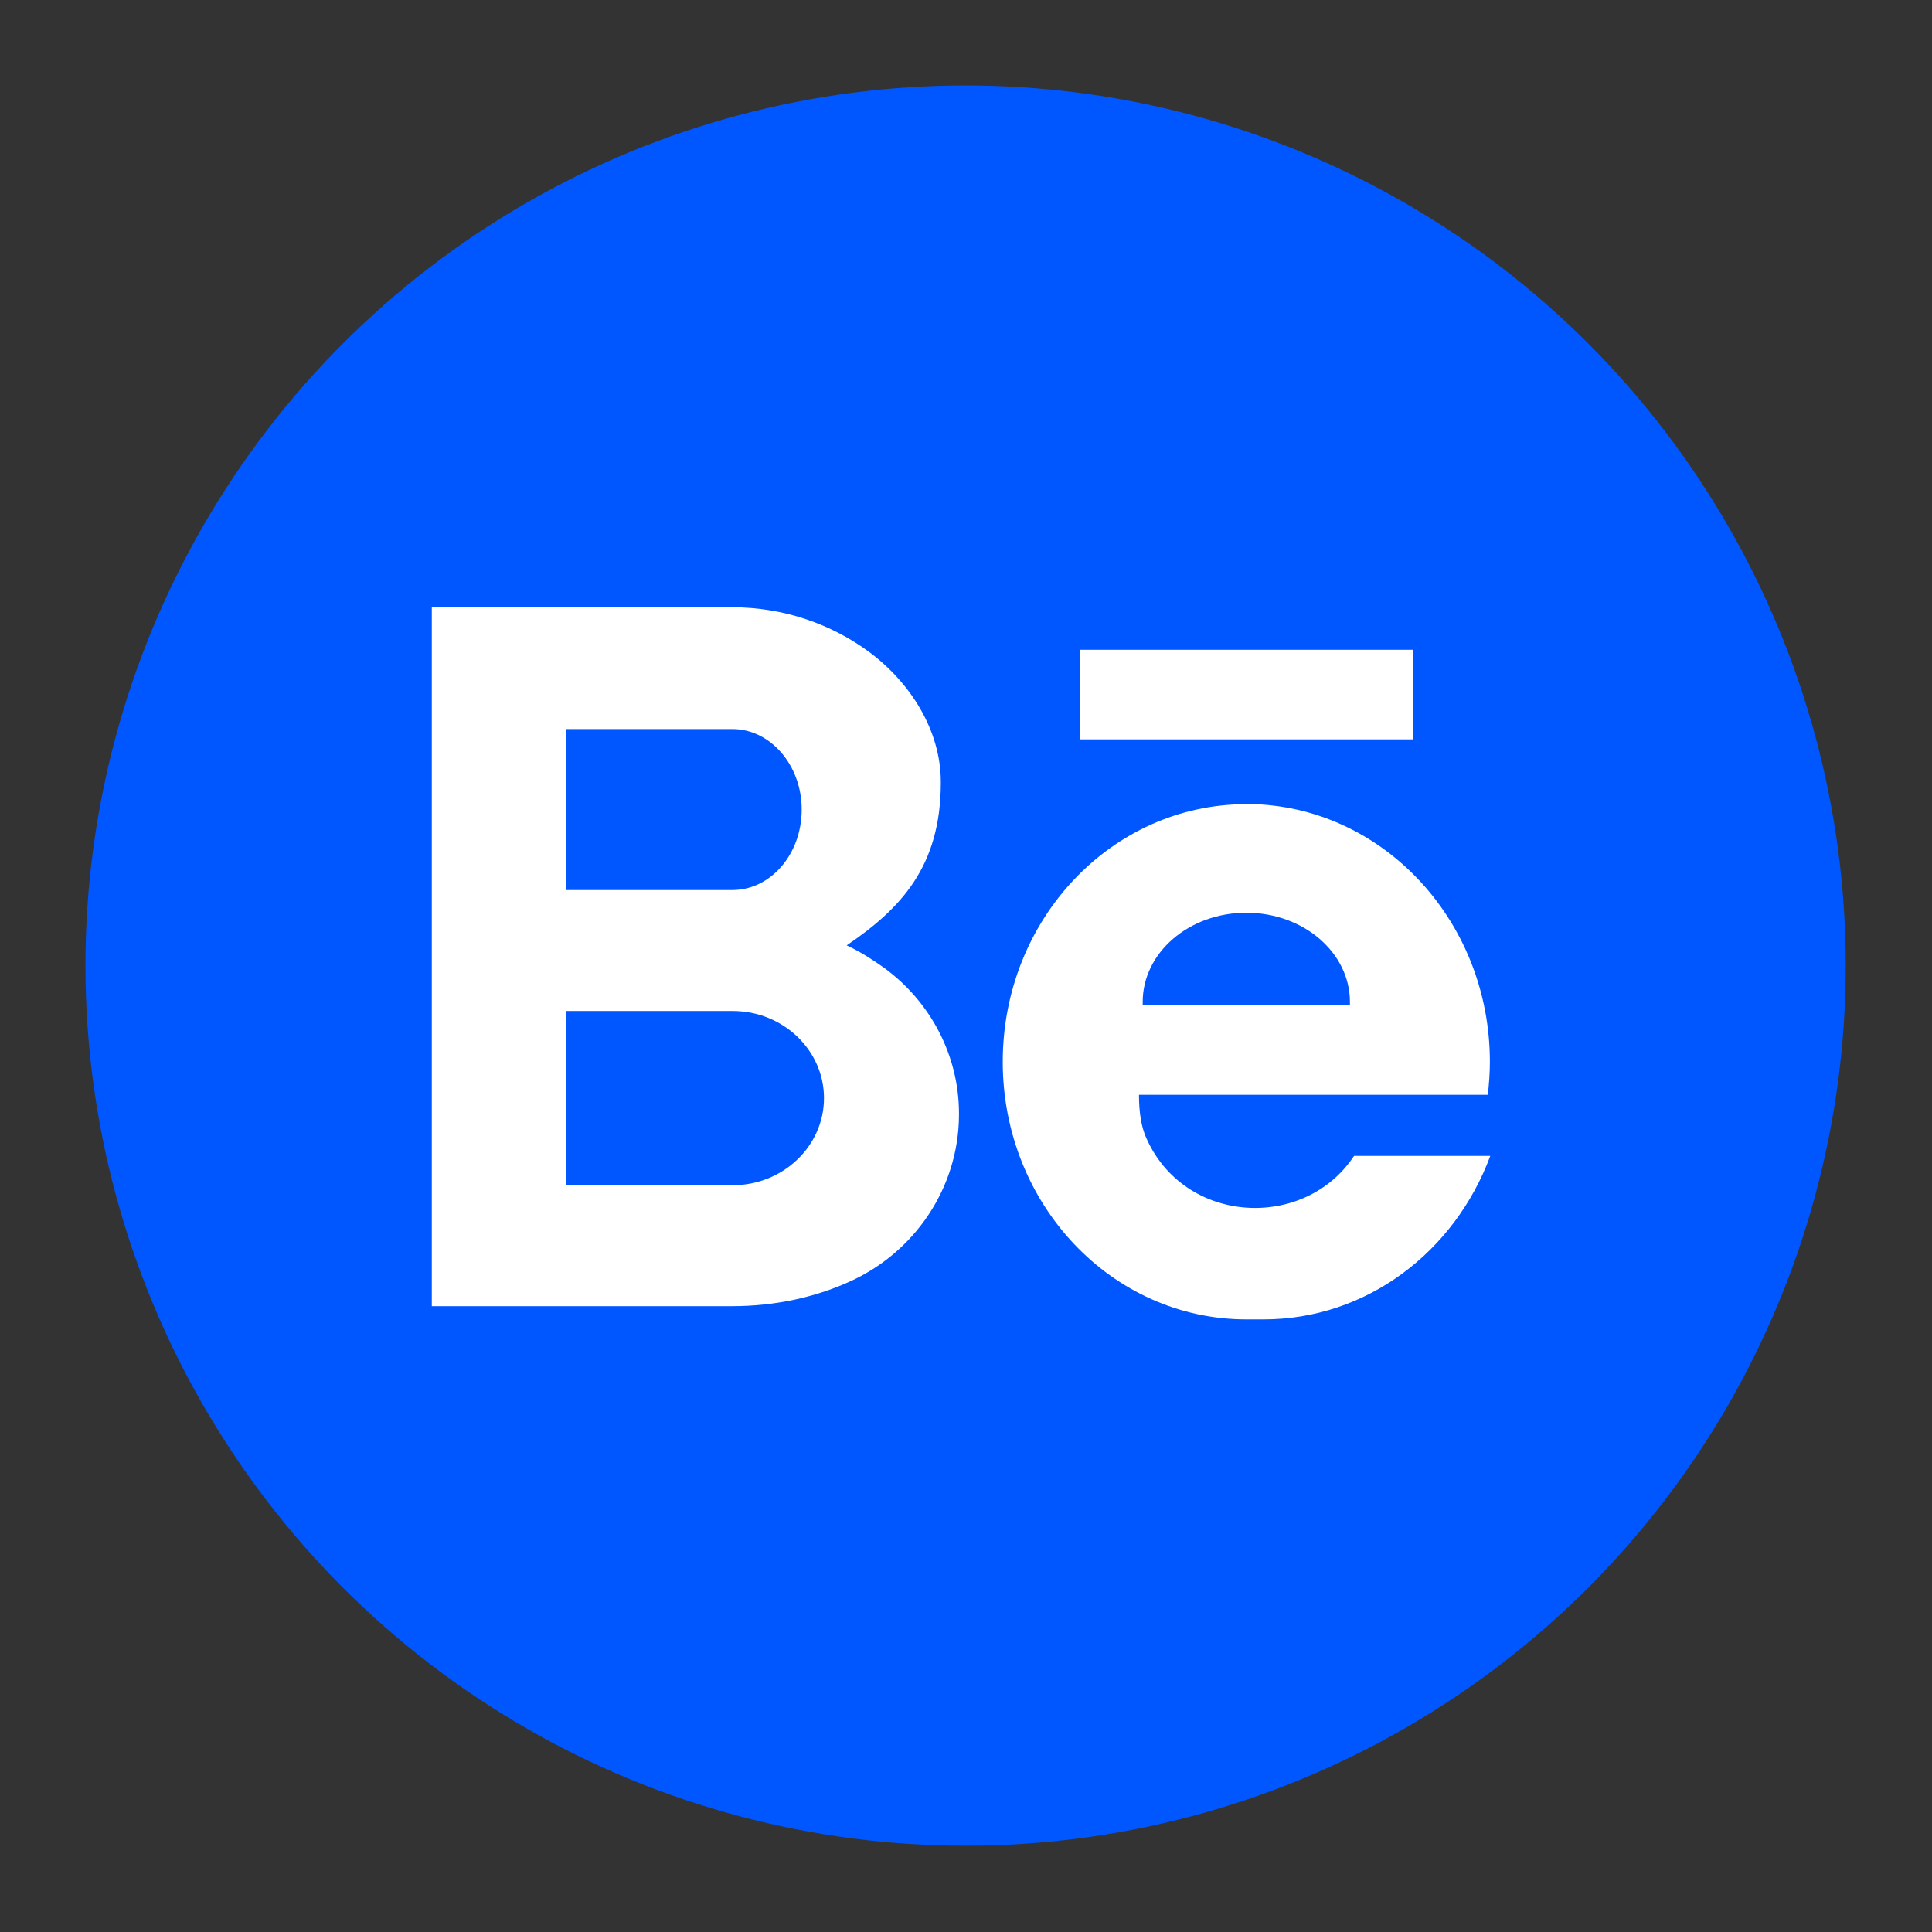
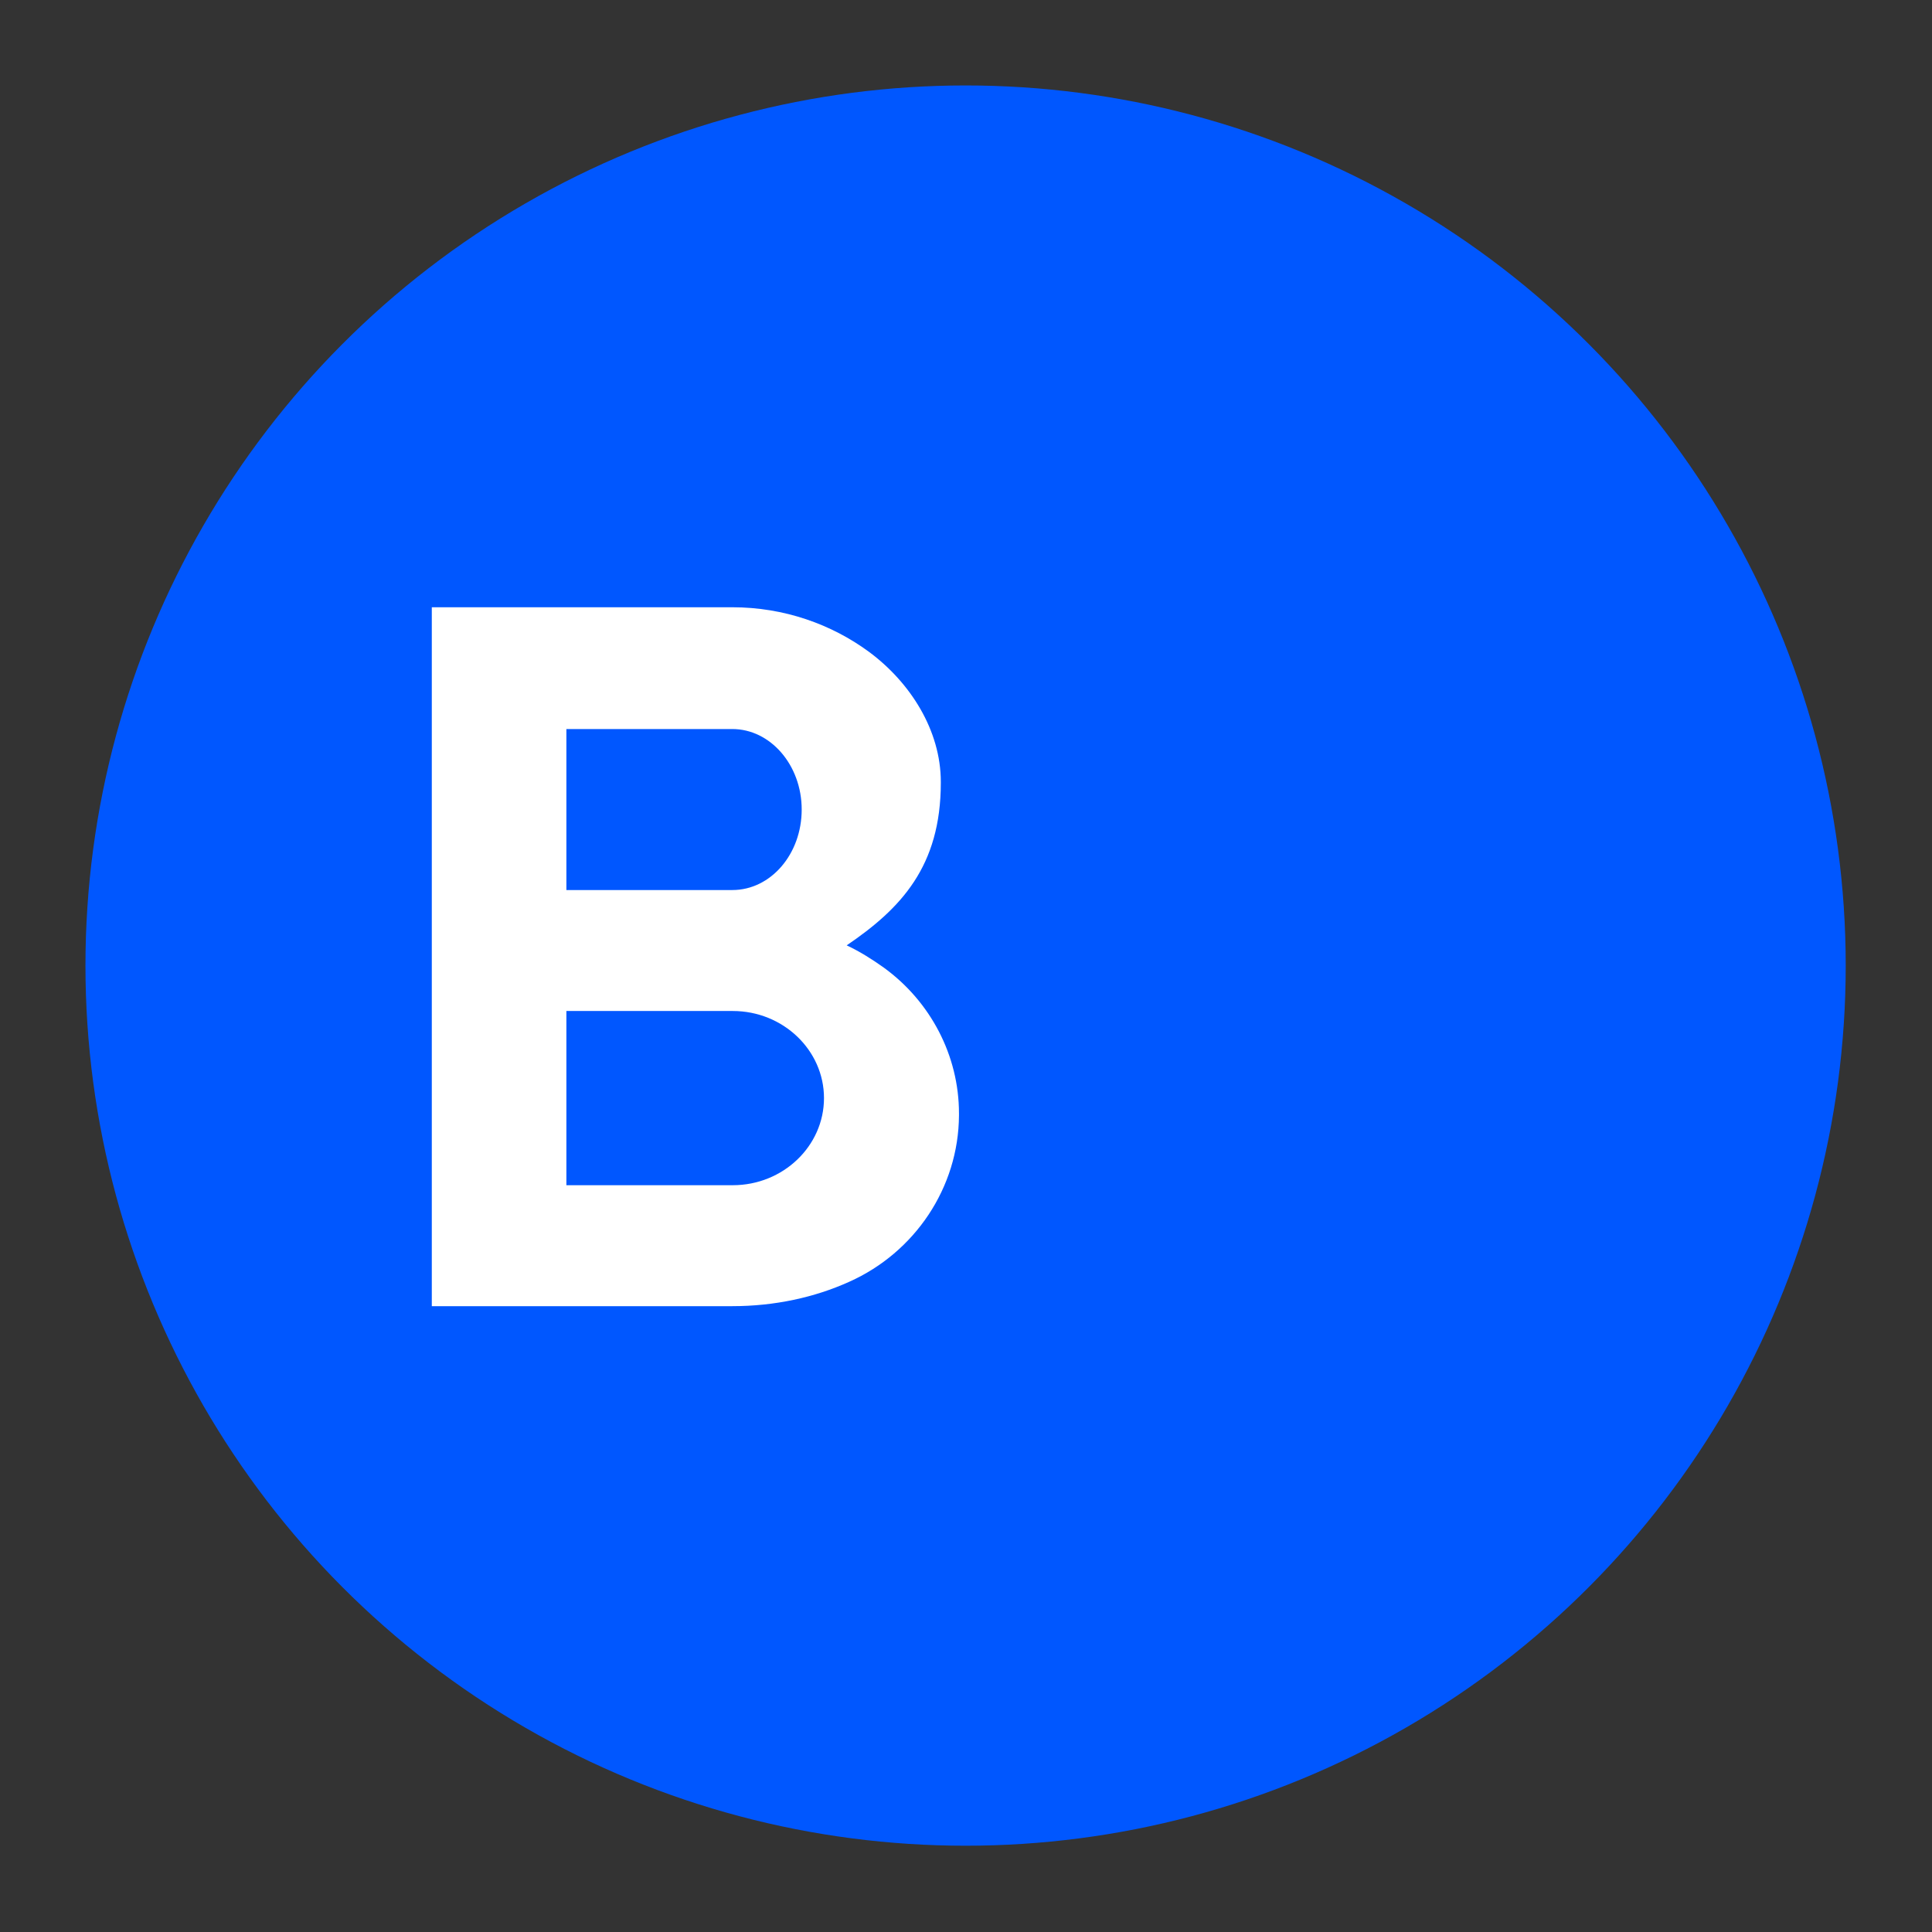
<svg xmlns="http://www.w3.org/2000/svg" version="1.1" viewBox="0 0 468 468">
  <rect x="0" y="0" width="468" height="468" fill="#333333" stroke="none" />
  <defs>
    <style>
      .cls-1 {
        fill: #0057ff;
      }

      .cls-2 {
        fill: #fff;
      }
    </style>
  </defs>
  <g>
    <g id="Layer_1">
      <g id="icon-colour-behance">
        <circle class="cls-1" cx="233.9" cy="233.9" r="213.2" />
        <path class="cls-2" d="M214.1,234.4c-2.8-2-5.8-3.9-9-5.4,13.1-8.9,22.8-19.1,22.8-39.4v-.2c0-12.5-7.4-24.1-17.4-31.5-9.1-6.7-20.6-10.8-33.1-10.8h-72.8v169.3h72.8c10.2,0,19.9-2.1,28.3-5.9,15.9-7.1,26.5-22.8,26.6-40.3v-.5c0-14-6.9-27.1-18.2-35.3h0ZM137.1,176.6h40.3c9.2,0,16.8,8.7,16.8,19.5s-7.5,19.5-16.8,19.5h-40.2v-39h-.1ZM177.4,287.1h-40.2v-42.2h40.3c12.2,0,22.1,9.5,22.1,21.1s-9.9,21.1-22.1,21.1h-.1Z" />
-         <rect class="cls-2" x="261.6" y="157.4" width="80.6" height="21.7" />
-         <path class="cls-2" d="M328,280c-12,18.2-41.2,16.7-50.4-4.5-1.1-2.5-1.7-5.9-1.7-10.3h84.5c.3-2.6.5-5.3.5-8,0-33.7-25.3-61.2-56.9-62.4h-2.1c-32.6,0-59,27.9-59,62.4s26.4,62.4,59,62.4,1.4,0,2.1,0h2.1c25,0,46.3-16.4,54.9-39.6h-33ZM301.9,221.1c13.9,0,25.1,9.7,25.1,21.6s0,.5,0,.7h-50.2v-.7c0-11.9,11.2-21.6,25.1-21.6h0Z" />
      </g>
    </g>
  </g>
</svg>